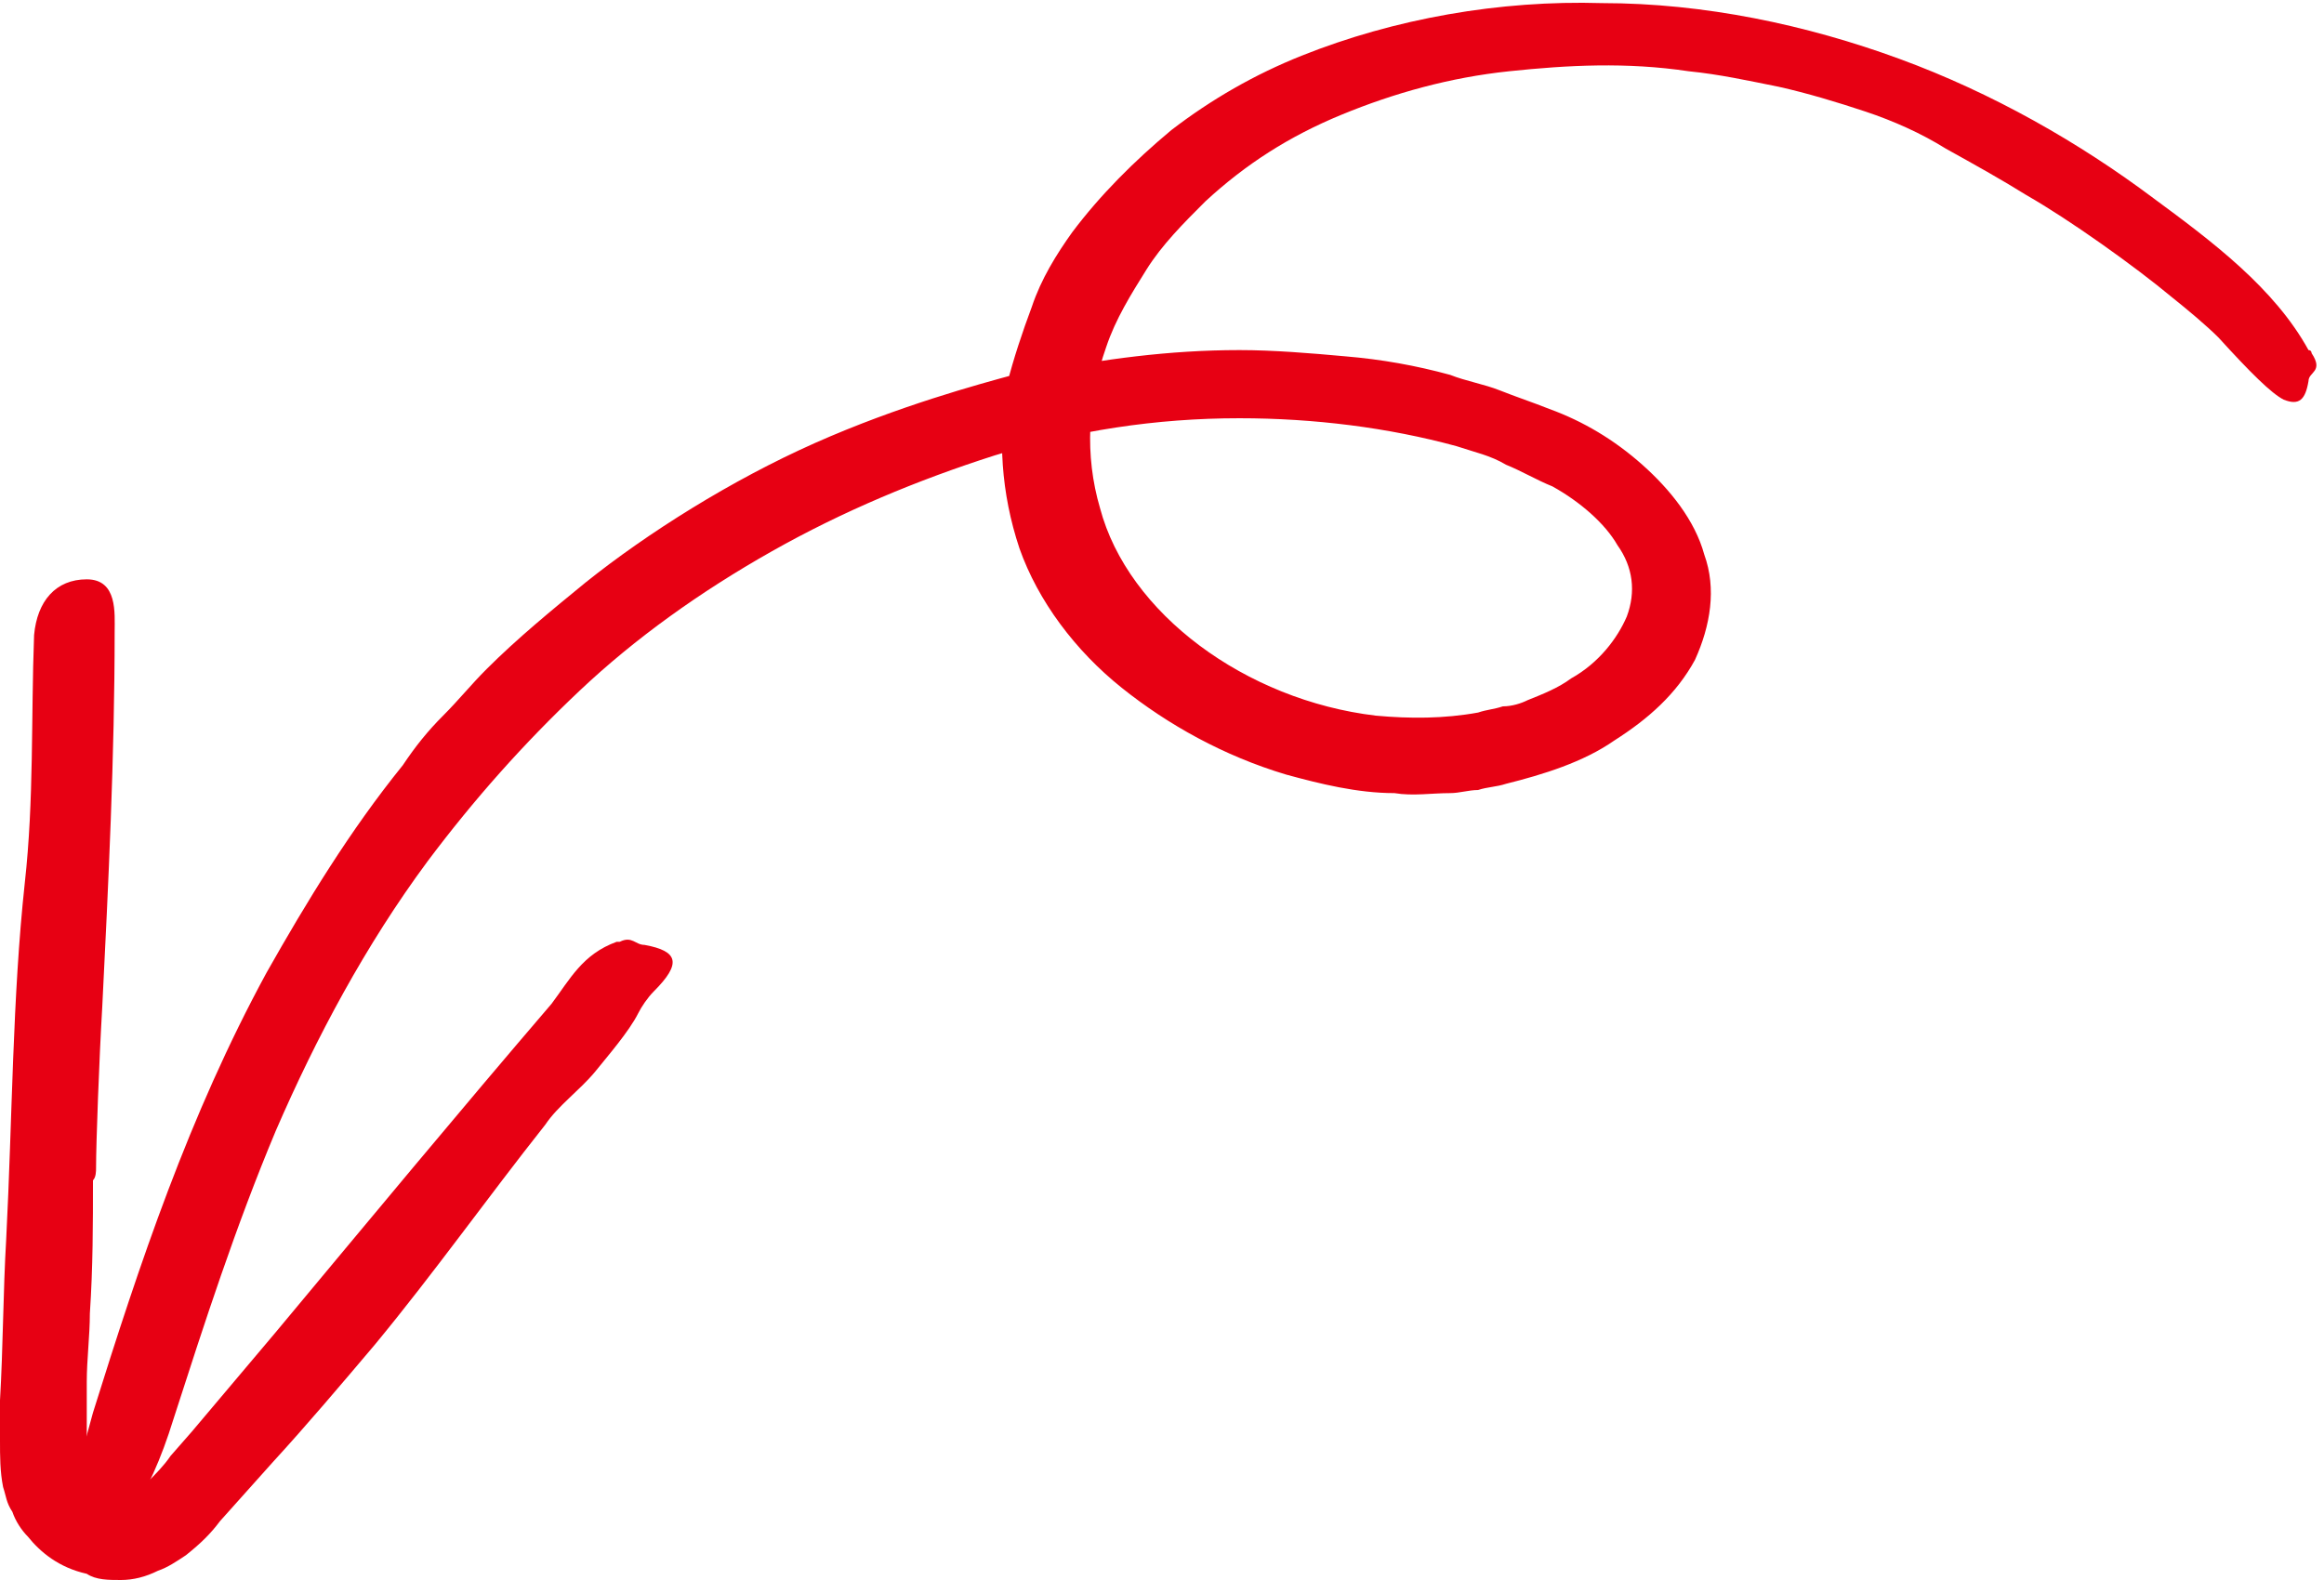
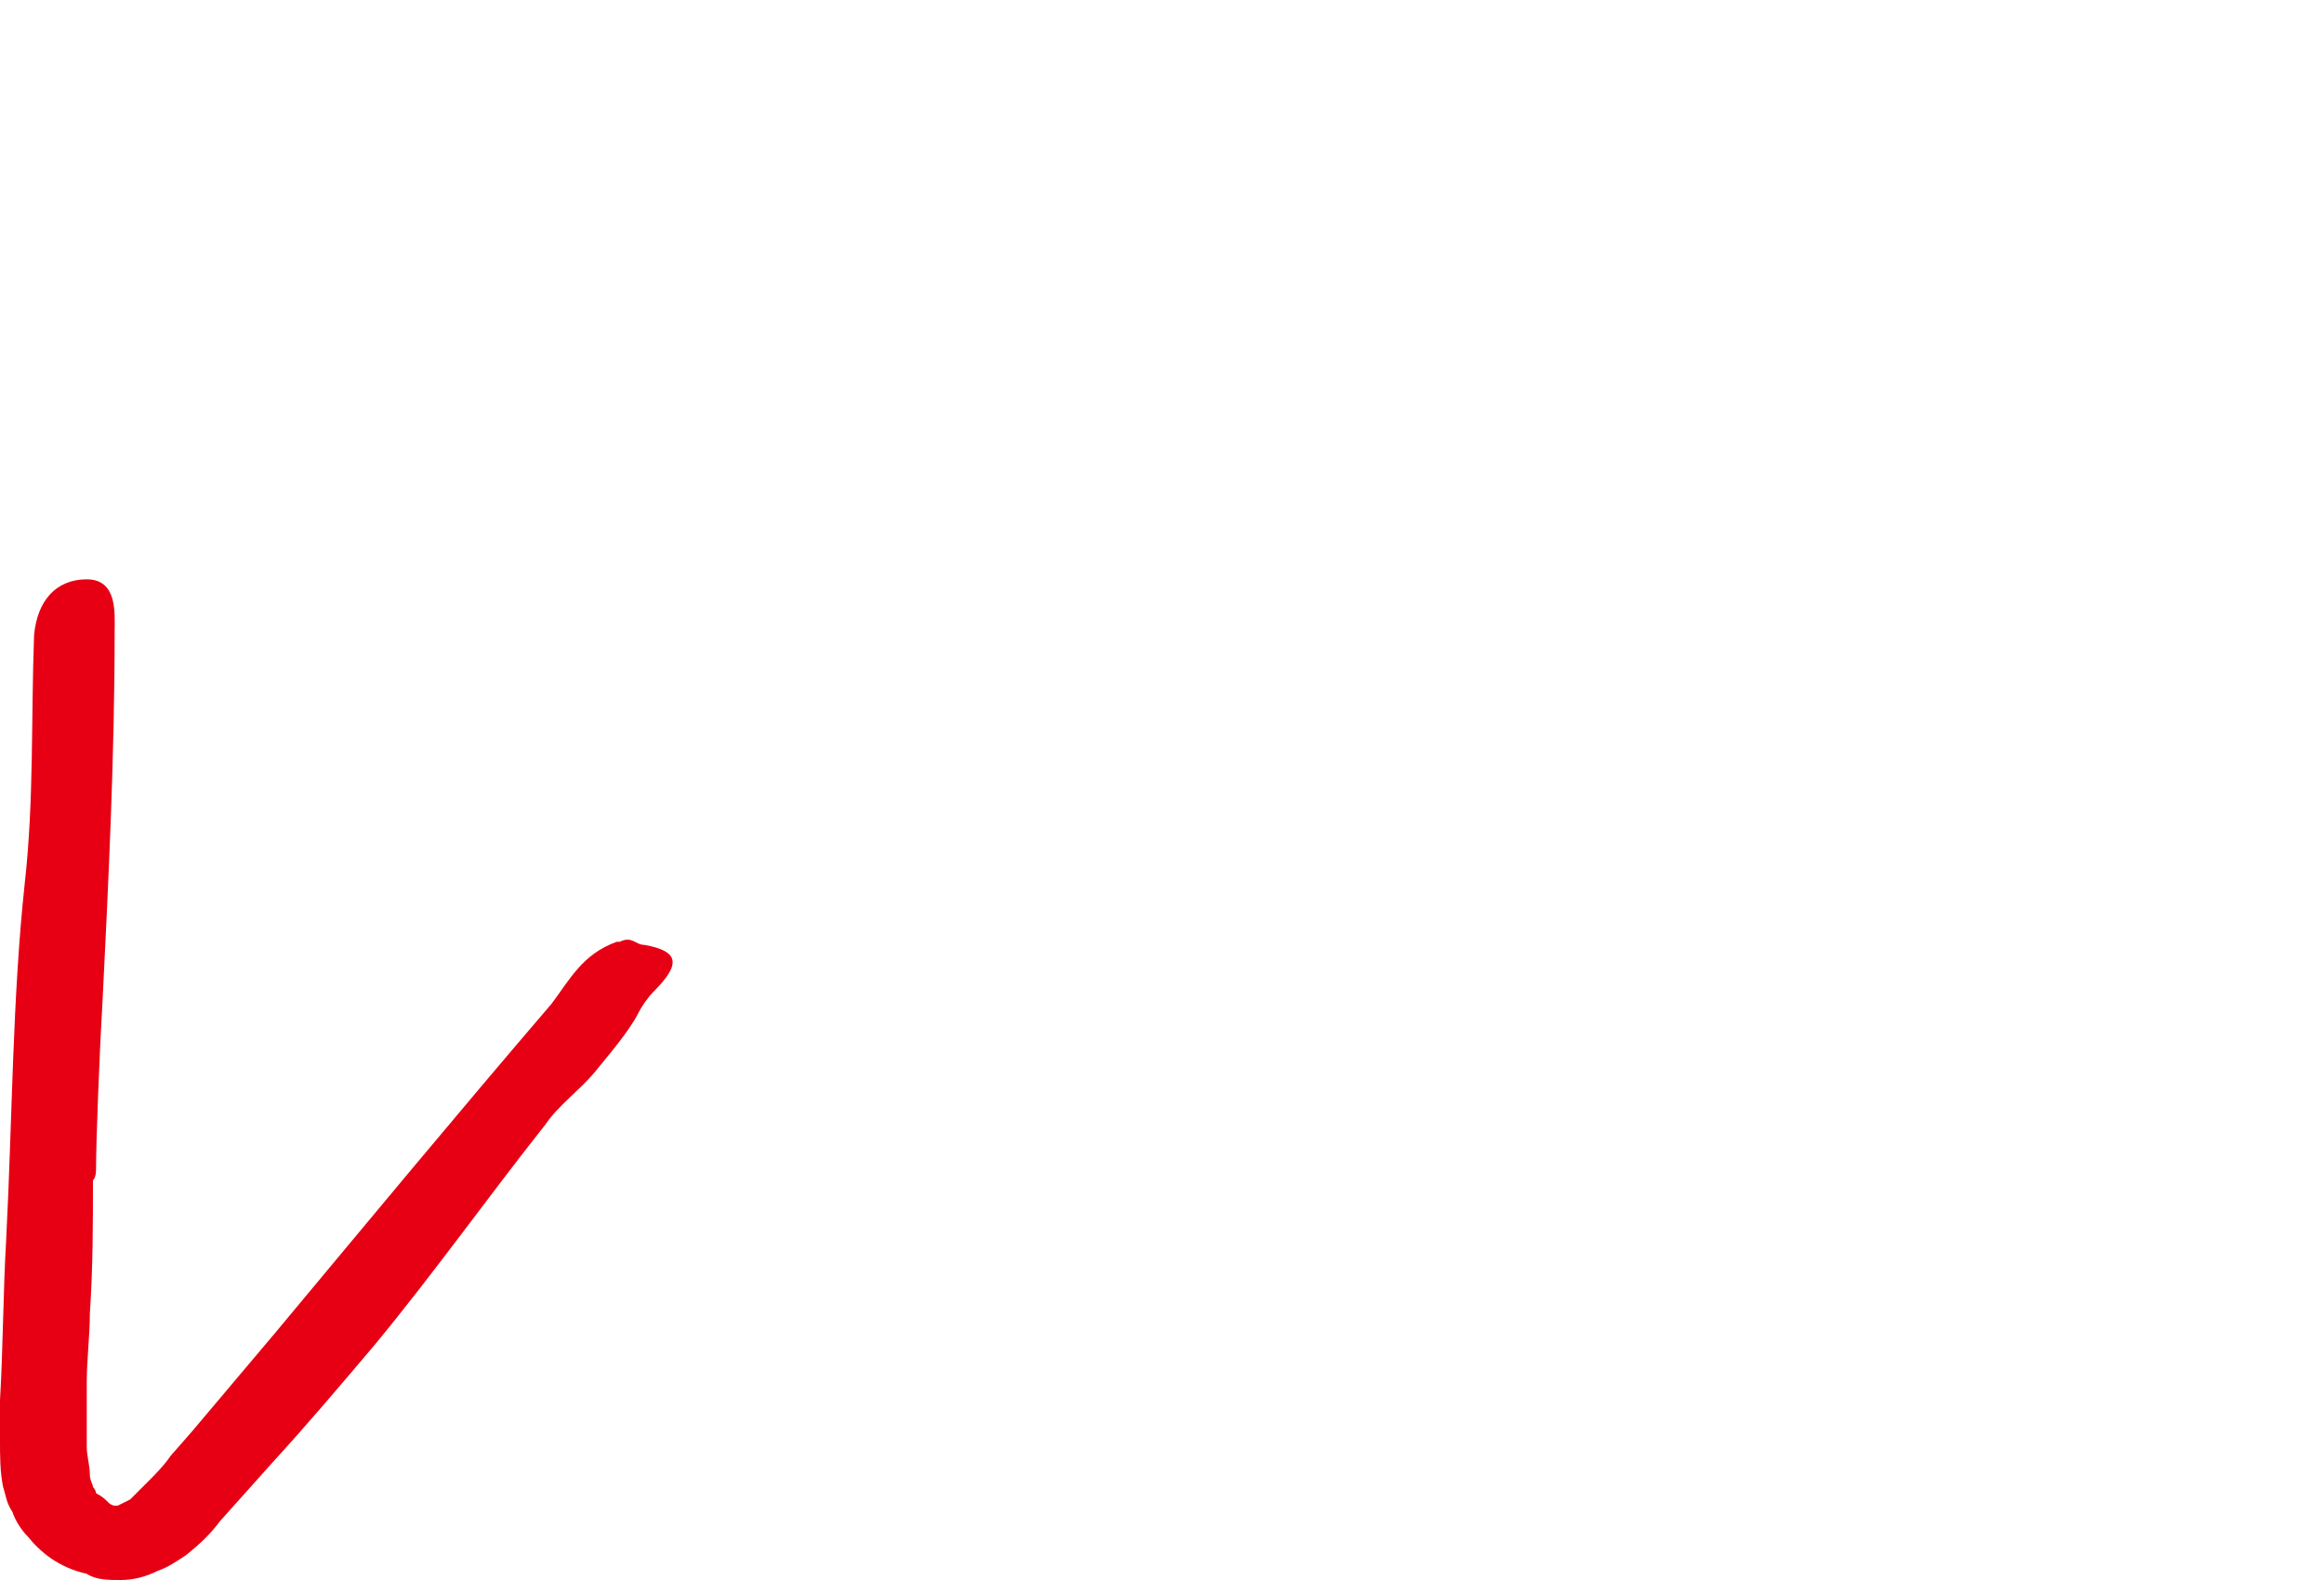
<svg xmlns="http://www.w3.org/2000/svg" id="Calque_1" x="0px" y="0px" viewBox="0 0 75 51" style="enable-background:new 0 0 75 51;" xml:space="preserve">
  <style type="text/css">	.st0{fill:#E70013;}</style>
-   <path class="st0" d="M32.7,12.1c-1.1,0.3-3.7,1-6.4,2.2c-2.7,1.2-5.4,2.9-7.4,4.5c-1.1,0.9-2.2,1.8-3.2,2.8c-0.5,0.5-0.9,1-1.4,1.5 c-0.5,0.5-0.9,1-1.3,1.6c-1.7,2.1-3.1,4.4-4.4,6.7C6.1,36,4.5,40.8,3,45.6c-0.4,1.5-1.2,4-0.3,4.2c1,0.2,2.1-1.4,2.9-4 c1-3.1,2-6.2,3.3-9.3c1.3-3,2.9-6,4.9-8.7c1.5-2,3.1-3.8,4.9-5.5c1.8-1.7,3.9-3.2,6.2-4.5c2.3-1.3,4.7-2.3,7.2-3.1 c2.6-0.8,5.2-1.2,7.9-1.2c2.4,0,4.8,0.3,7,0.9c0.6,0.2,1.1,0.3,1.6,0.6c0.5,0.2,1,0.5,1.5,0.7c0.9,0.5,1.7,1.2,2.1,1.9 c0.5,0.7,0.6,1.5,0.3,2.3c-0.3,0.7-0.9,1.5-1.8,2c-0.4,0.3-0.9,0.5-1.4,0.7c-0.2,0.1-0.5,0.2-0.8,0.2c-0.3,0.1-0.5,0.1-0.8,0.2 c-1.1,0.2-2.2,0.2-3.3,0.1c-4.2-0.5-8-3.3-8.9-6.7c-0.5-1.7-0.4-3.5,0.2-5.2c0.3-0.9,0.8-1.7,1.3-2.5c0.5-0.8,1.2-1.5,1.9-2.2 c1.3-1.2,2.7-2.1,4.4-2.8c1.7-0.7,3.5-1.2,5.4-1.4c1.9-0.2,3.8-0.3,5.8,0c1,0.1,1.9,0.3,2.9,0.5c0.9,0.2,1.9,0.5,2.8,0.8 c0.9,0.3,1.8,0.7,2.6,1.2c0.9,0.5,1.8,1,2.6,1.5c1.4,0.8,3.5,2.3,4.7,3.3c0.5,0.4,1.1,0.9,1.5,1.3c1,1.1,1.7,1.8,2.1,2 c0.5,0.2,0.7,0,0.8-0.6c0-0.3,0.5-0.3,0.1-0.9c0,0,0-0.1-0.1-0.1c-1.1-2-3.1-3.5-5-4.9c-2.4-1.8-5.2-3.4-8.2-4.5 c-3-1.1-6.3-1.8-9.6-1.8c-3.3-0.1-6.7,0.5-9.7,1.7c-1.5,0.6-2.9,1.4-4.2,2.4c-1.2,1-2.3,2.1-3.2,3.3c-0.5,0.7-1,1.5-1.3,2.4 c-0.3,0.8-0.6,1.7-0.8,2.5c-0.3,1.7-0.2,3.5,0.4,5.3c0.6,1.7,1.8,3.3,3.3,4.5c1.5,1.2,3.3,2.2,5.3,2.8c1.1,0.3,2.3,0.6,3.5,0.6 c0.6,0.1,1.2,0,1.8,0c0.3,0,0.6-0.1,0.9-0.1c0.3-0.1,0.6-0.1,0.9-0.2l0,0c1.2-0.3,2.5-0.7,3.5-1.4c1.1-0.7,2-1.5,2.6-2.6 c0.5-1.1,0.7-2.3,0.3-3.4c-0.3-1.1-1.1-2.1-2-2.9c-0.9-0.8-1.9-1.4-3-1.8c-0.5-0.2-1.1-0.4-1.6-0.6c-0.5-0.2-1.1-0.3-1.6-0.5 c-1.1-0.3-2.2-0.5-3.4-0.6c-1.1-0.1-2.3-0.2-3.4-0.2c-2.3,0-4.4,0.3-6.5,0.7C33.6,12,33.1,12,32.7,12.1z" />
  <path class="st0" d="M3.1,37.7c0-0.8,0.1-3.5,0.2-5.2c0.2-4,0.4-8.1,0.4-12.1c0-0.6,0.1-1.7-0.9-1.7c-1,0-1.6,0.7-1.7,1.8 c-0.1,2.7,0,5.3-0.3,8C0.4,32.2,0.4,36.1,0.2,40c-0.1,1.7-0.1,3.5-0.2,5.2c0,0.4,0,0.9,0,1.3c0,0.5,0,1,0.1,1.5 c0.1,0.3,0.1,0.5,0.3,0.8c0.1,0.3,0.3,0.6,0.5,0.8c0.4,0.5,1,1,1.9,1.2C3.1,51,3.5,51,3.9,51c0.4,0,0.8-0.1,1.2-0.3 c0.3-0.1,0.6-0.3,0.9-0.5c0.5-0.4,0.8-0.7,1.1-1.1l1.7-1.9c1.1-1.2,2.2-2.5,3.3-3.8c1.9-2.3,3.6-4.7,5.5-7.1 c0.4-0.6,1.1-1.1,1.6-1.7c0.4-0.5,1.1-1.3,1.4-1.9c0.1-0.2,0.3-0.5,0.5-0.7c0.9-0.9,0.8-1.3-0.3-1.5c-0.3,0-0.4-0.3-0.8-0.1 c0,0,0,0-0.1,0c-1.1,0.4-1.5,1.2-2.1,2c-3,3.5-5.9,7-8.9,10.6l-2.7,3.2l-0.7,0.8c-0.2,0.3-0.5,0.6-0.7,0.8c-0.2,0.2-0.4,0.4-0.6,0.6 c-0.2,0.1-0.4,0.2-0.4,0.2c0,0,0,0-0.1,0c0,0-0.1,0-0.2-0.1c-0.1-0.1-0.2-0.2-0.4-0.3l0,0C3.1,48.2,3.1,48.1,3,48 c0-0.1-0.1-0.2-0.1-0.4c0-0.3-0.1-0.6-0.1-0.9c0-0.3,0-0.7,0-1c0-0.4,0-0.7,0-1.1c0-0.7,0.1-1.5,0.1-2.2c0.1-1.5,0.1-2.9,0.1-4.3 C3.1,38,3.1,37.8,3.1,37.7z" />
</svg>